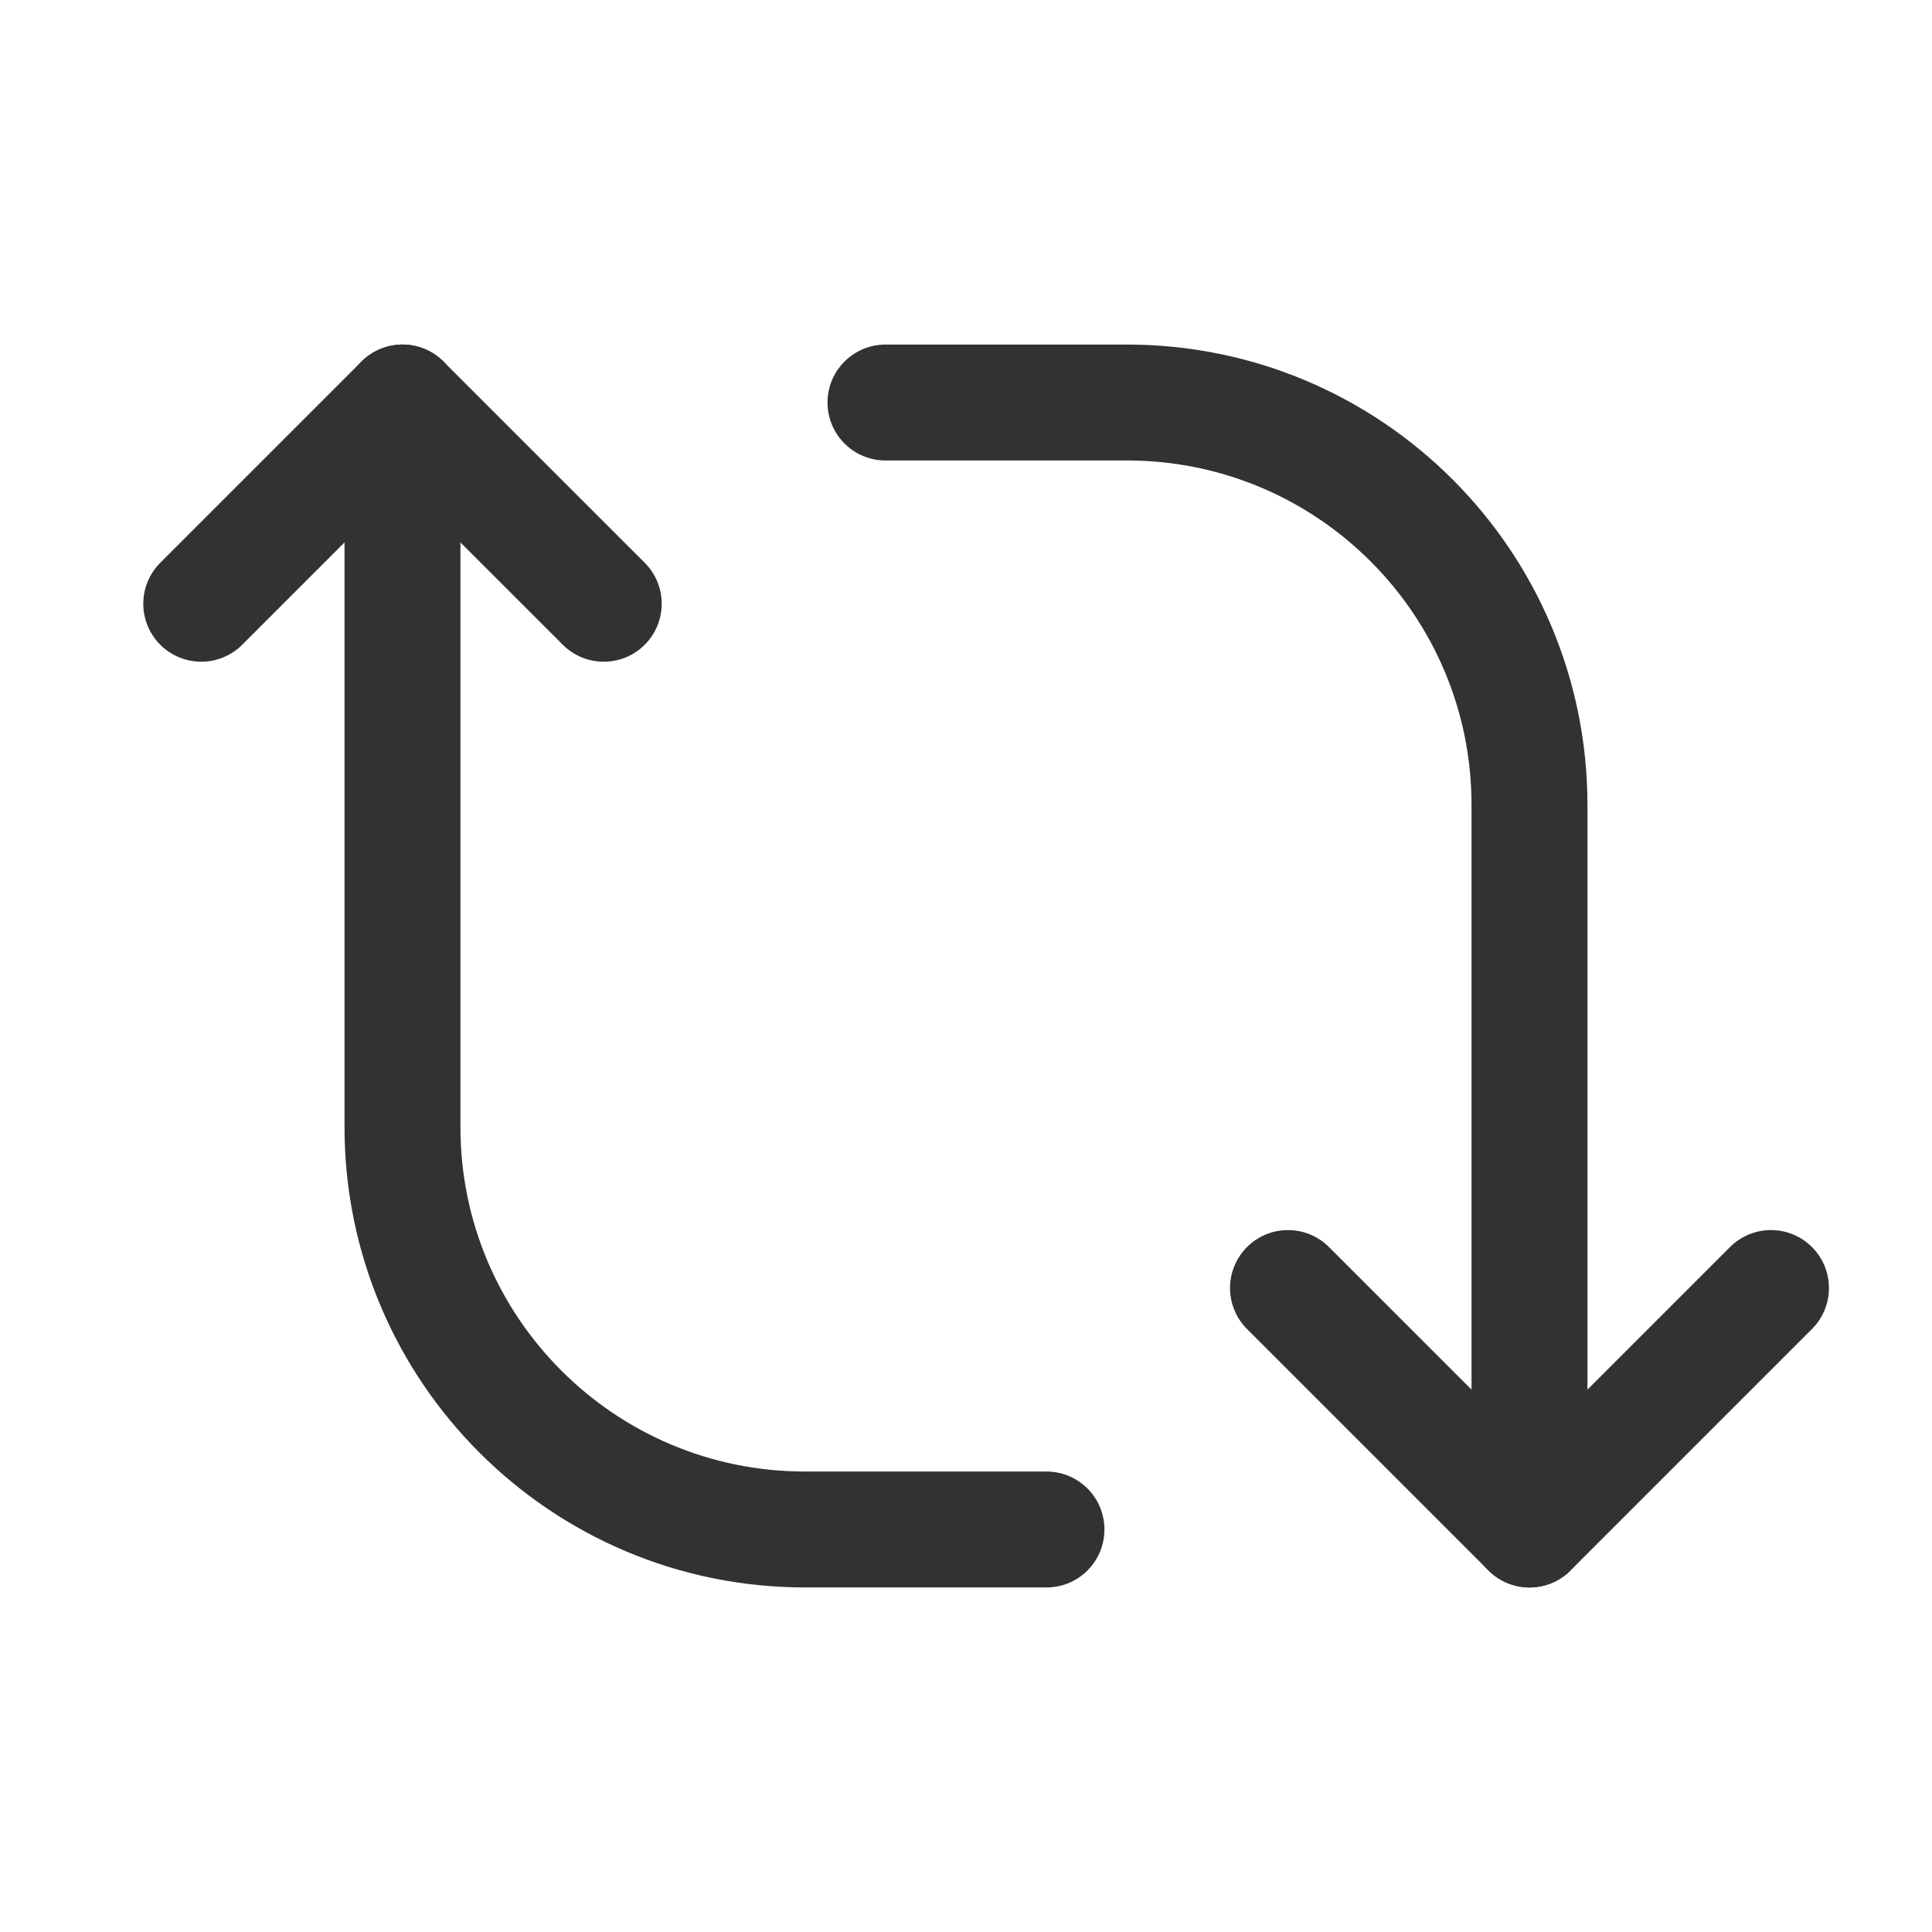
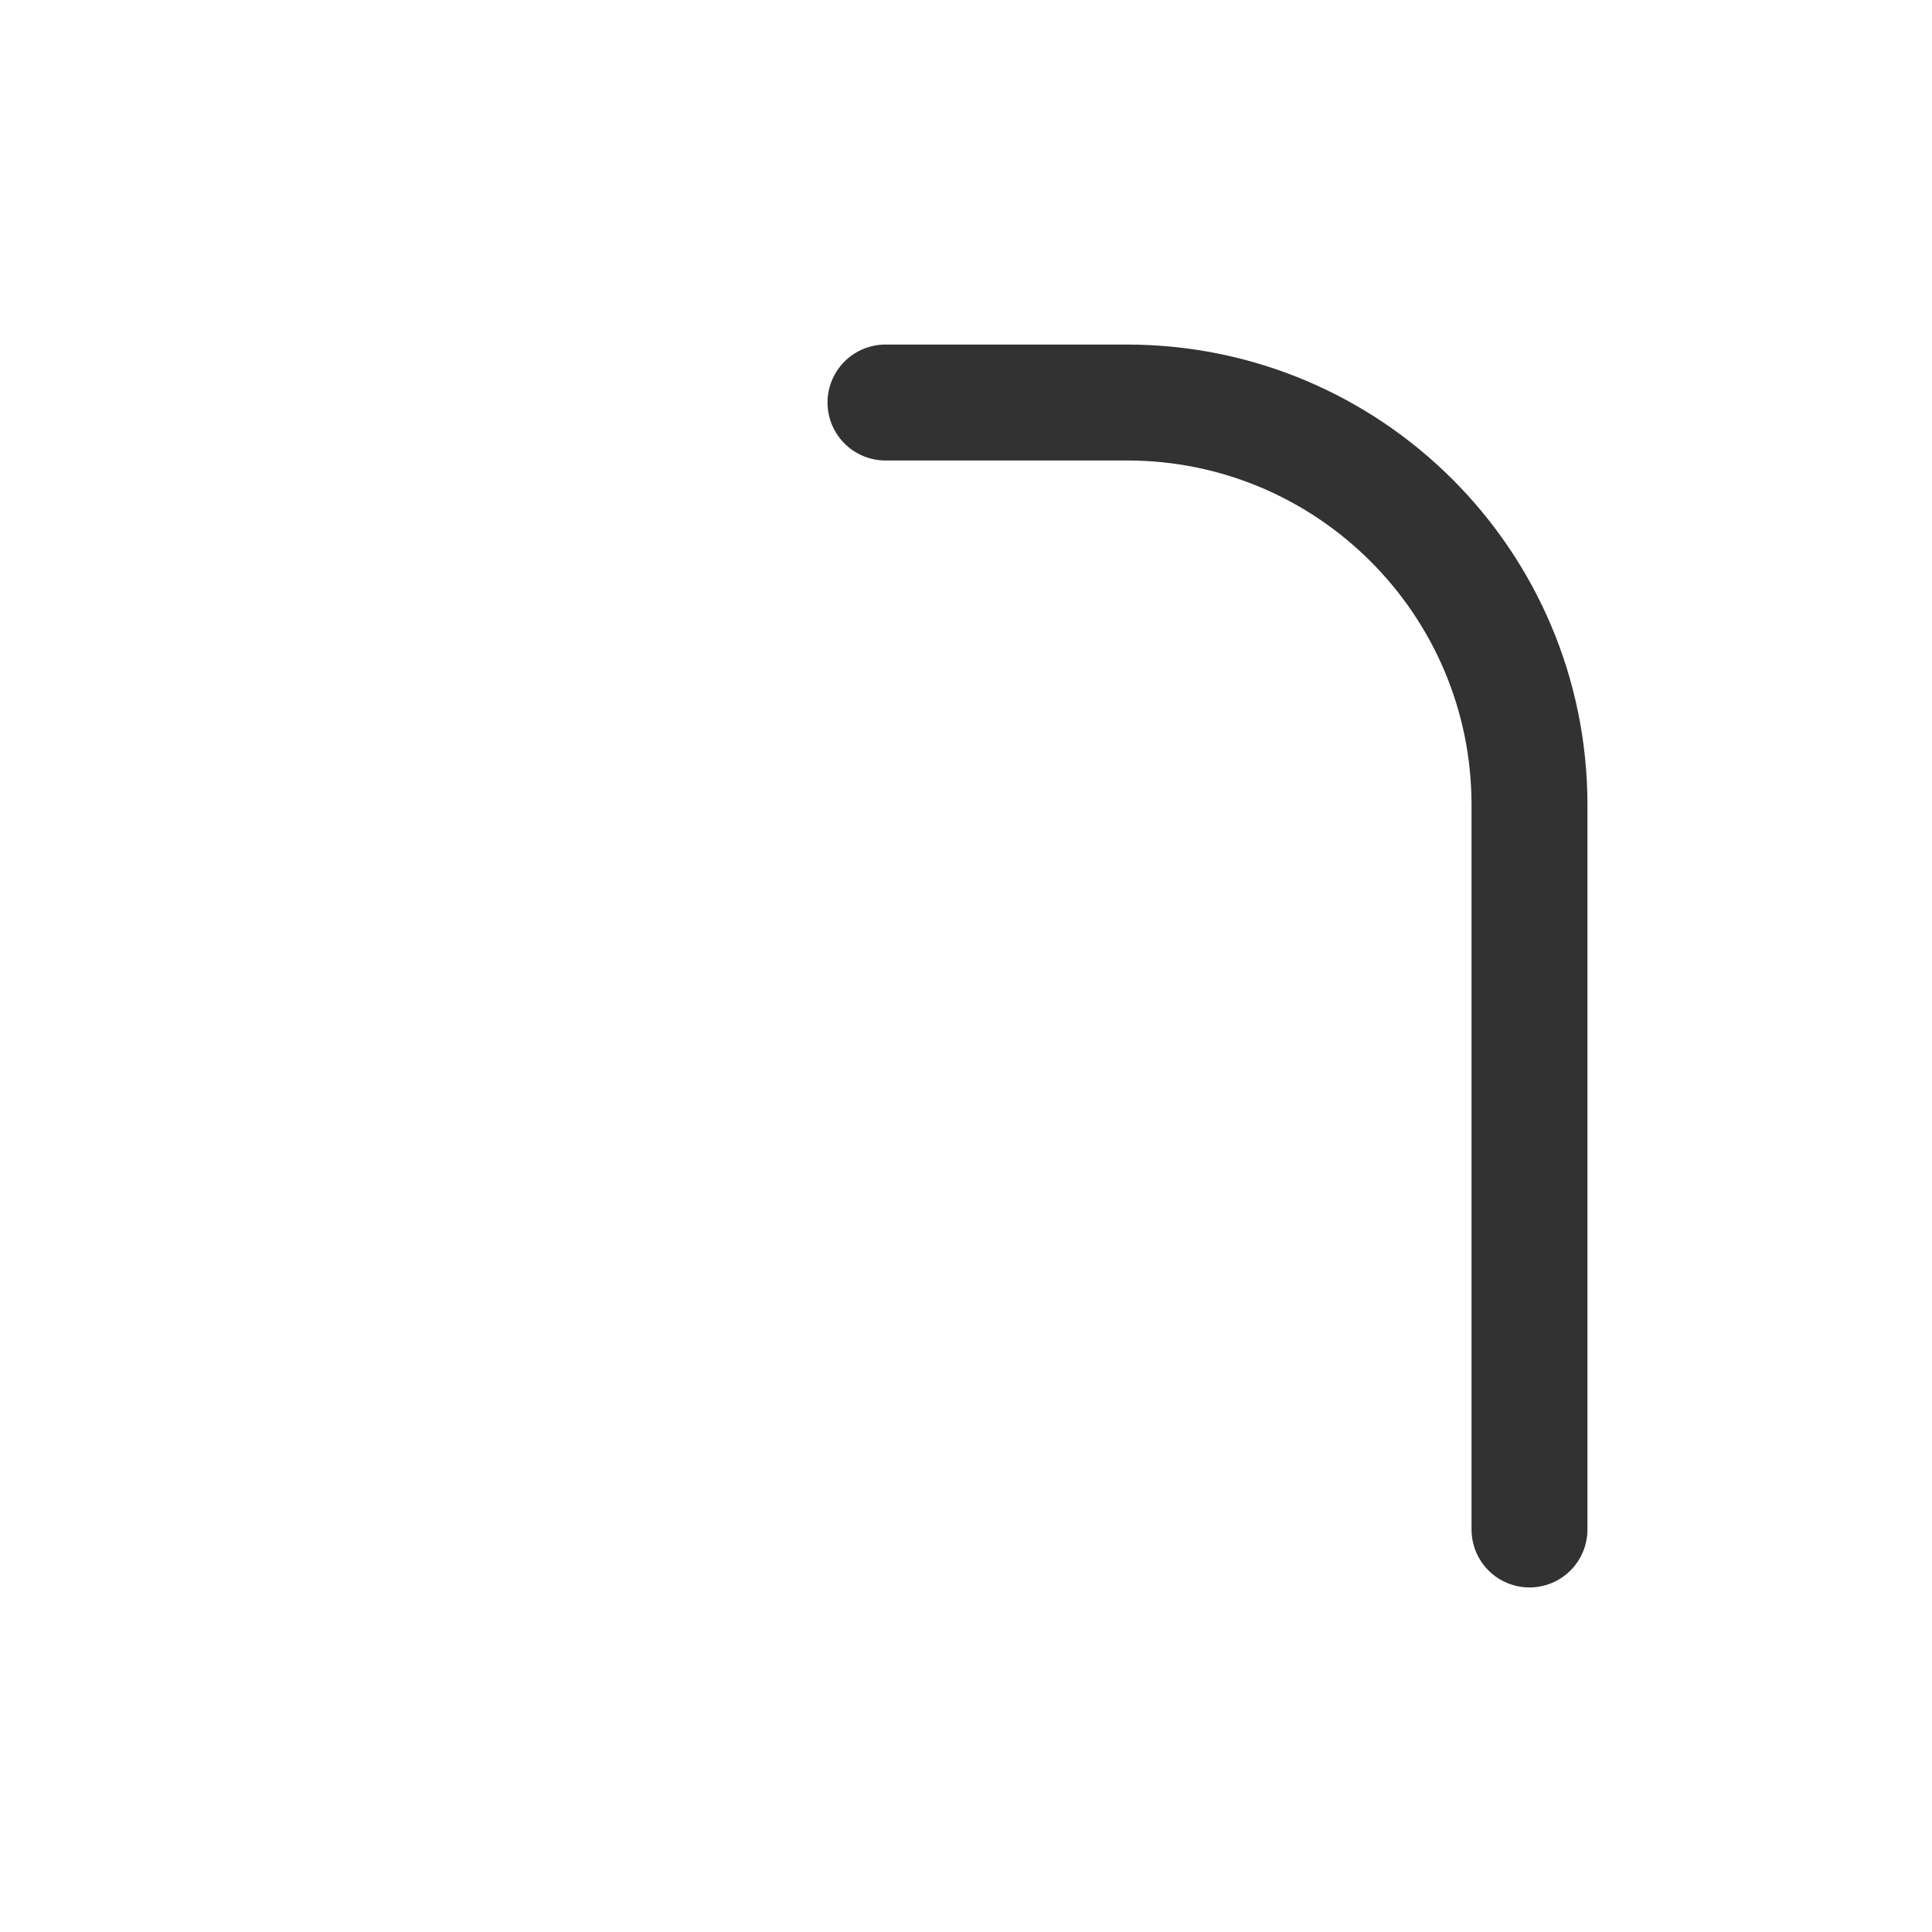
<svg xmlns="http://www.w3.org/2000/svg" width="50" height="50" viewBox="0 0 50 50" fill="none">
-   <path d="M27.083 39.583H20.833C15.081 39.583 10.416 34.919 10.416 29.167V10.417" stroke="#323232" stroke-width="3" stroke-linecap="round" stroke-linejoin="round" />
  <path d="M22.916 10.417H29.166C34.918 10.417 39.583 15.081 39.583 20.833V39.583" stroke="#323232" stroke-width="3" stroke-linecap="round" stroke-linejoin="round" />
-   <path d="M15.625 15.625L10.416 10.417L5.208 15.625" stroke="#323232" stroke-width="3" stroke-linecap="round" stroke-linejoin="round" />
-   <path d="M33.333 33.334L39.583 39.584L45.833 33.334" stroke="#323232" stroke-width="3" stroke-linecap="round" stroke-linejoin="round" />
</svg>